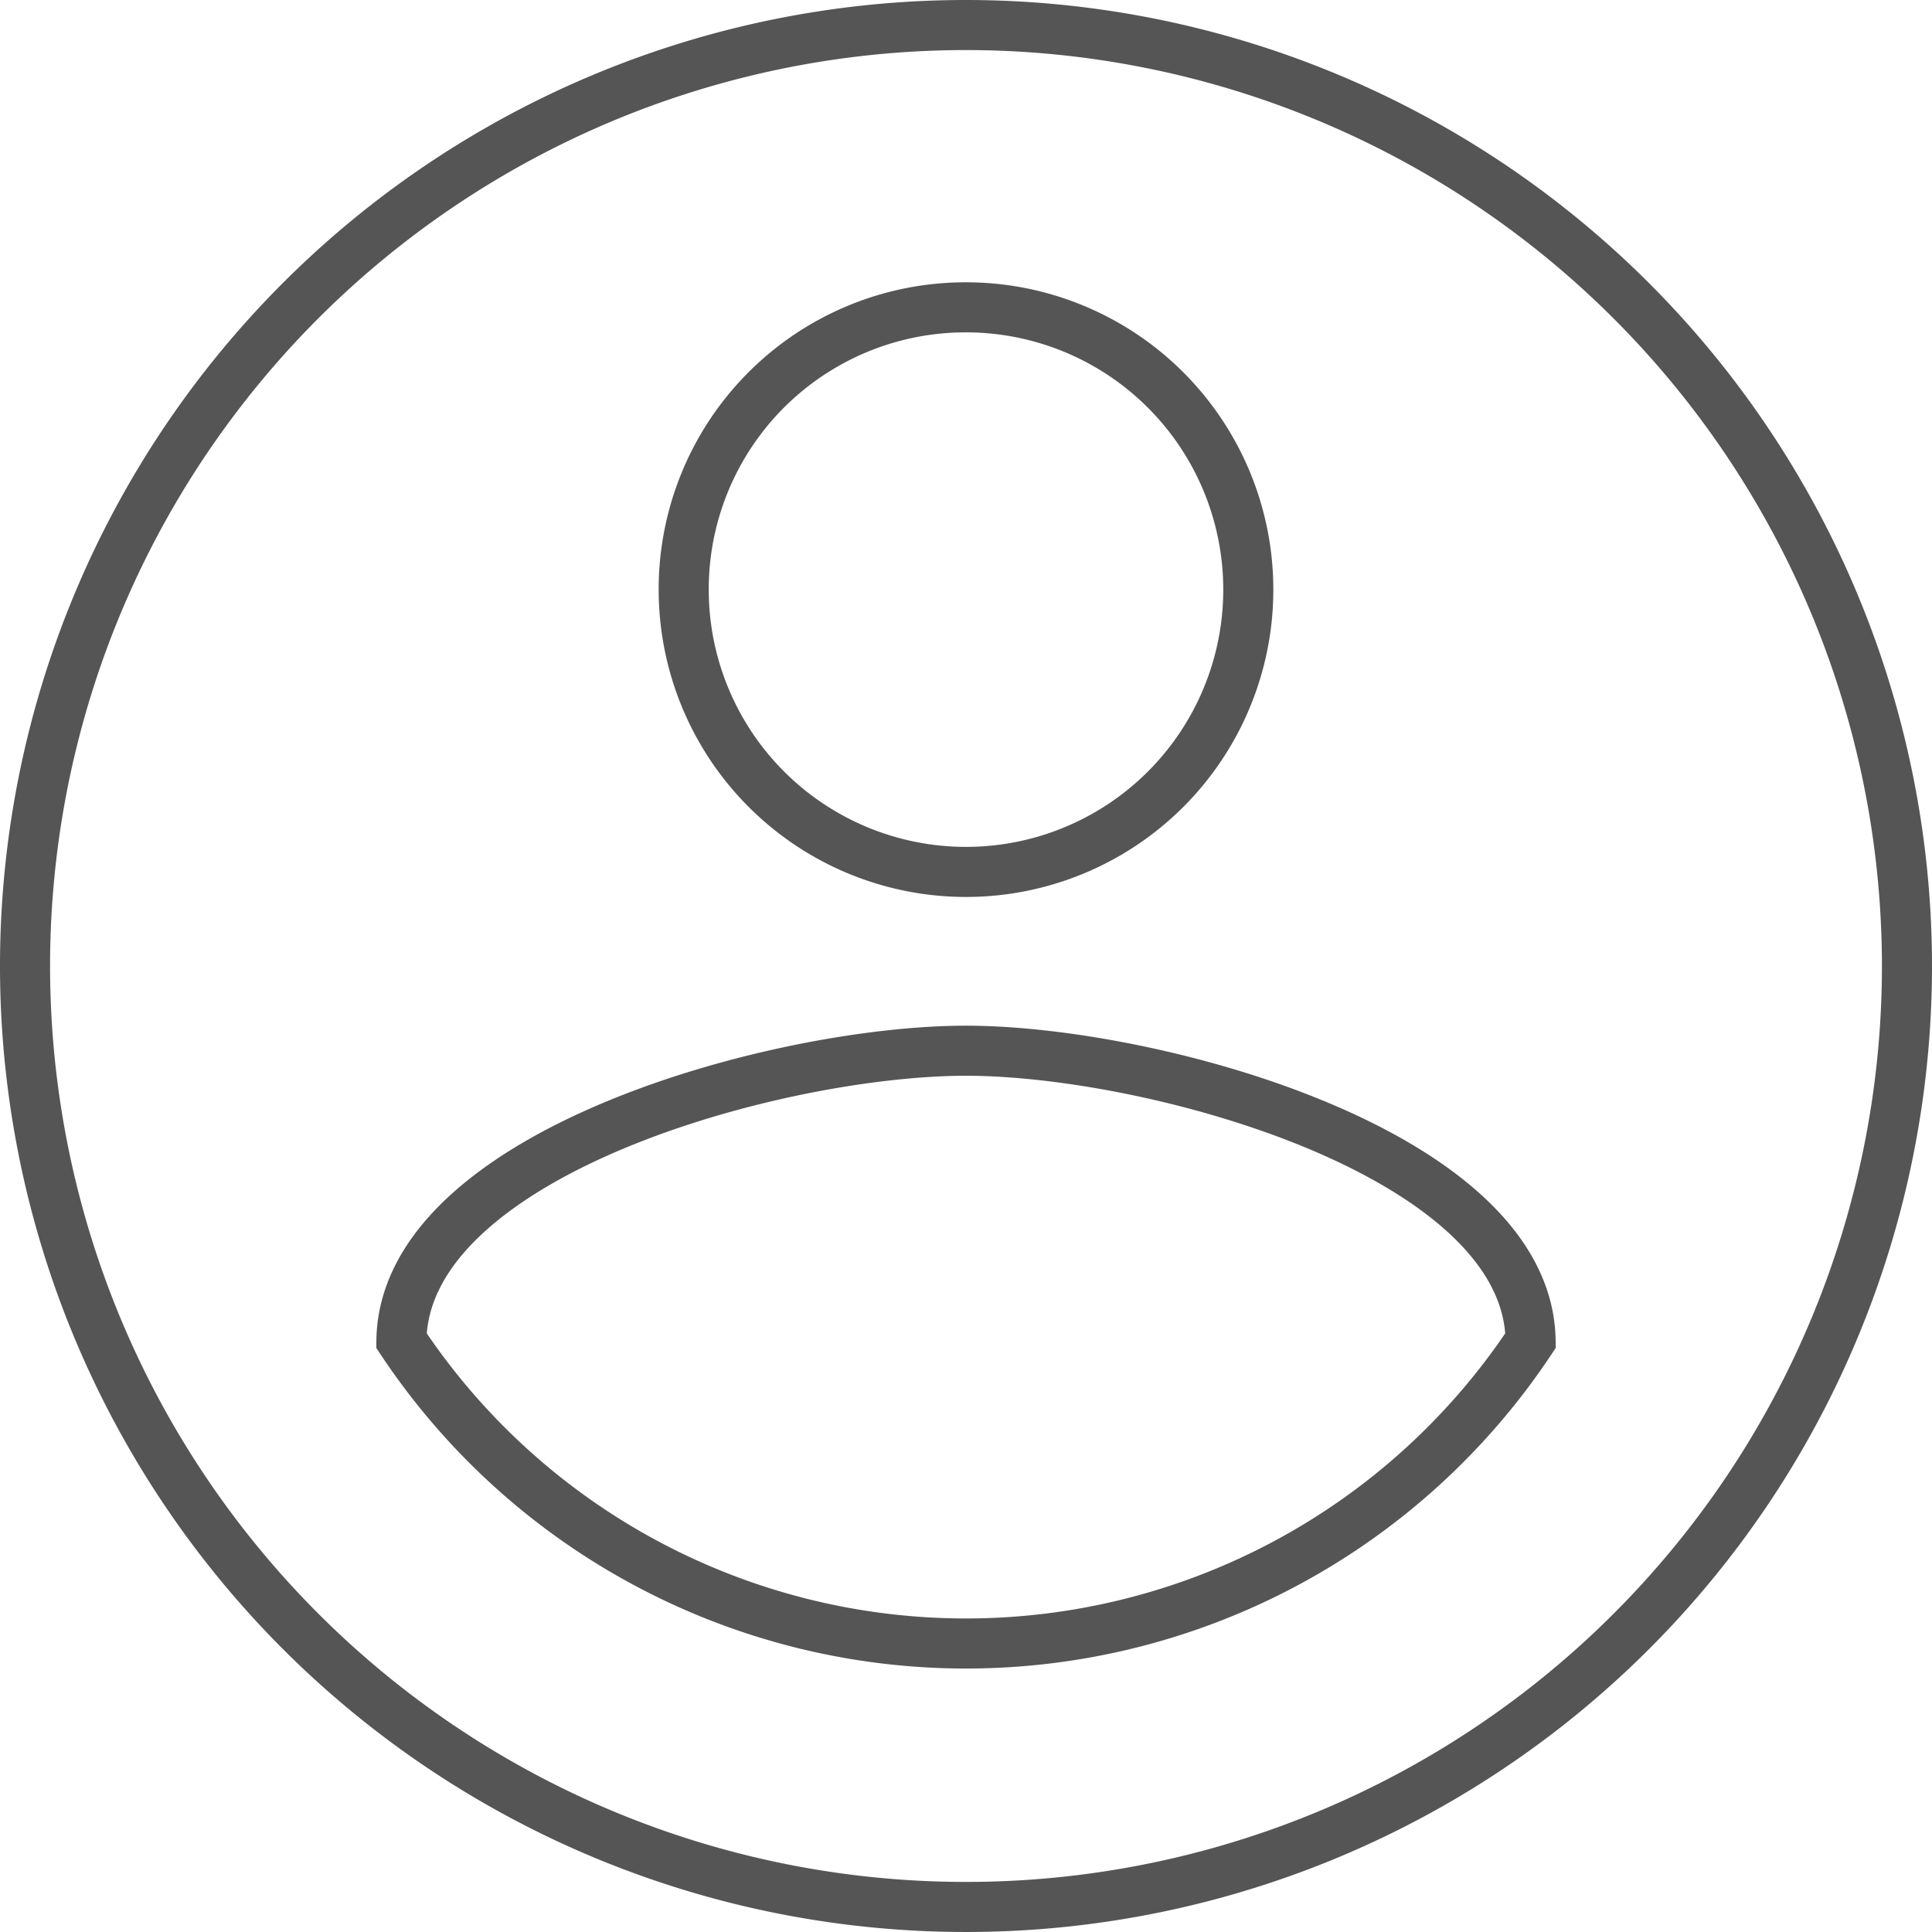
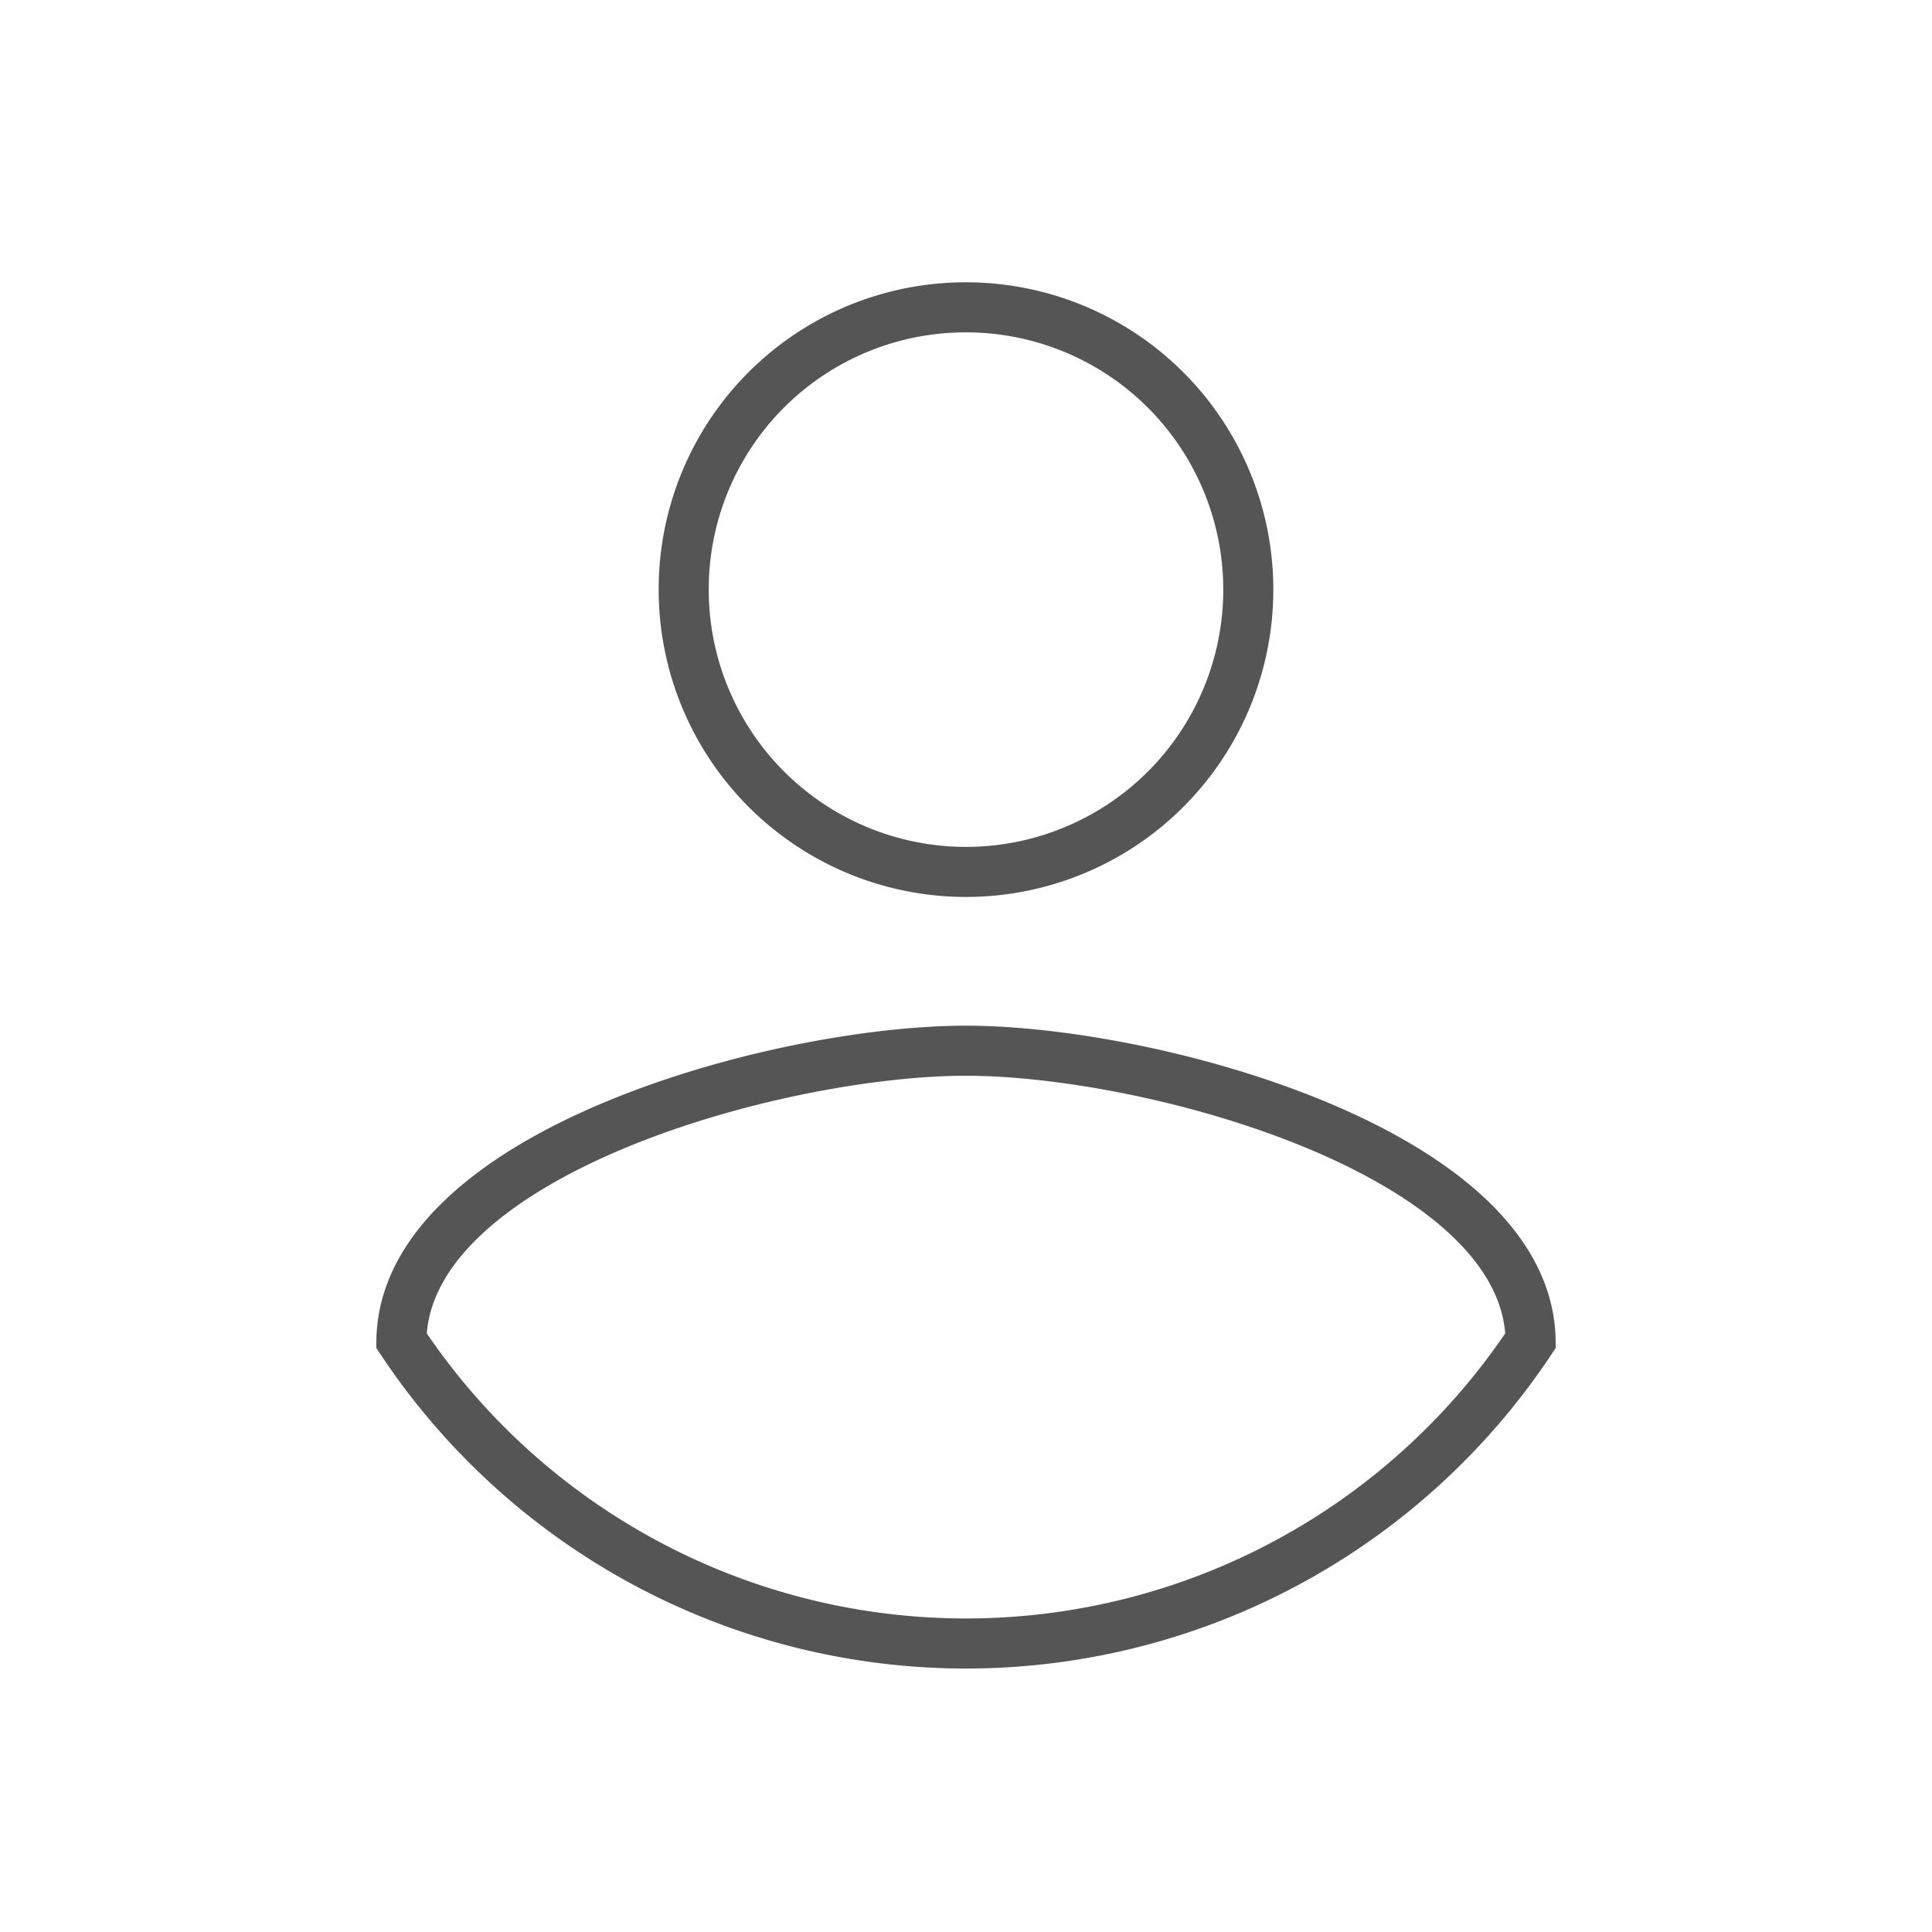
<svg xmlns="http://www.w3.org/2000/svg" width="38.586" height="38.586" viewBox="0 0 38.586 38.586">
  <defs>
    <style>
      .cls-1 {
        fill: none;
        stroke: #555;
      }
    </style>
  </defs>
-   <path id="Account_icon" class="cls-1" d="M21.793,3A18.793,18.793,0,1,0,40.586,21.793,18.8,18.8,0,0,0,21.793,3Zm0,5.638a5.638,5.638,0,1,1-5.638,5.638A5.63,5.63,0,0,1,21.793,8.638Zm0,26.686a13.532,13.532,0,0,1-11.276-6.051c.056-3.74,7.517-5.788,11.276-5.788,3.74,0,11.22,2.048,11.276,5.788A13.532,13.532,0,0,1,21.793,35.324Z" transform="translate(-2.5 -2.5)" />
+   <path id="Account_icon" class="cls-1" d="M21.793,3Zm0,5.638a5.638,5.638,0,1,1-5.638,5.638A5.63,5.63,0,0,1,21.793,8.638Zm0,26.686a13.532,13.532,0,0,1-11.276-6.051c.056-3.74,7.517-5.788,11.276-5.788,3.74,0,11.22,2.048,11.276,5.788A13.532,13.532,0,0,1,21.793,35.324Z" transform="translate(-2.5 -2.5)" />
</svg>